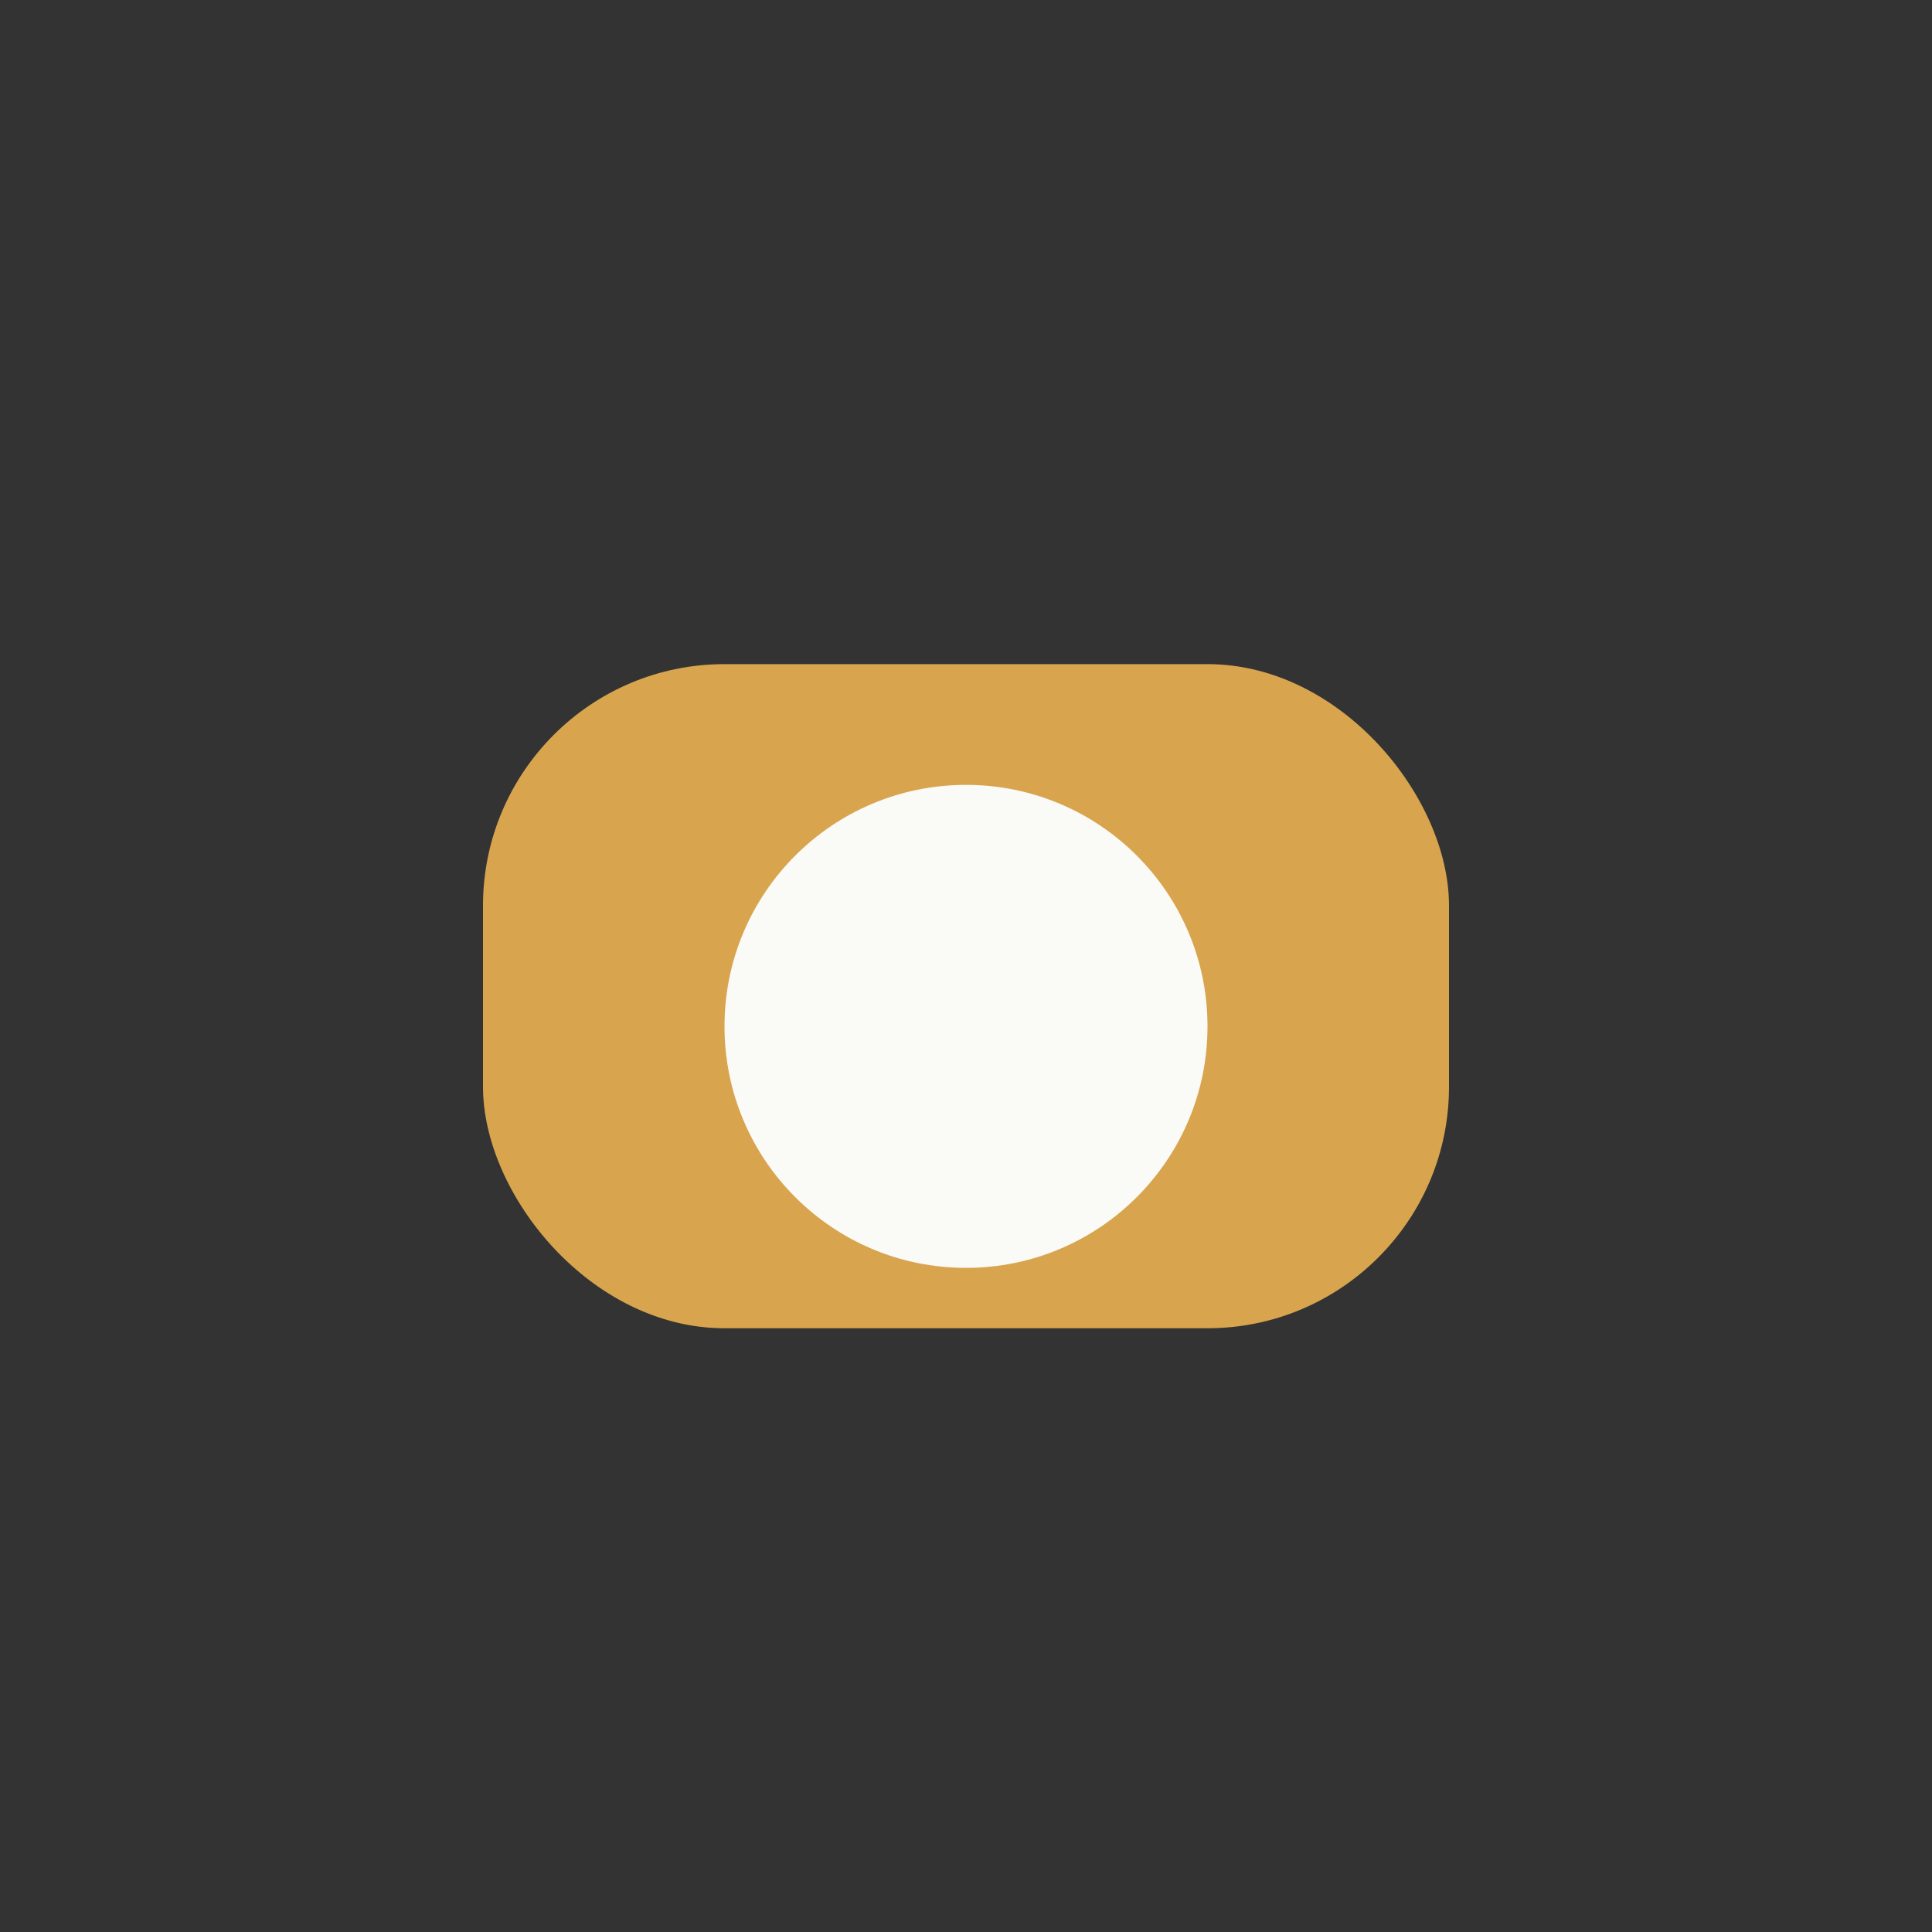
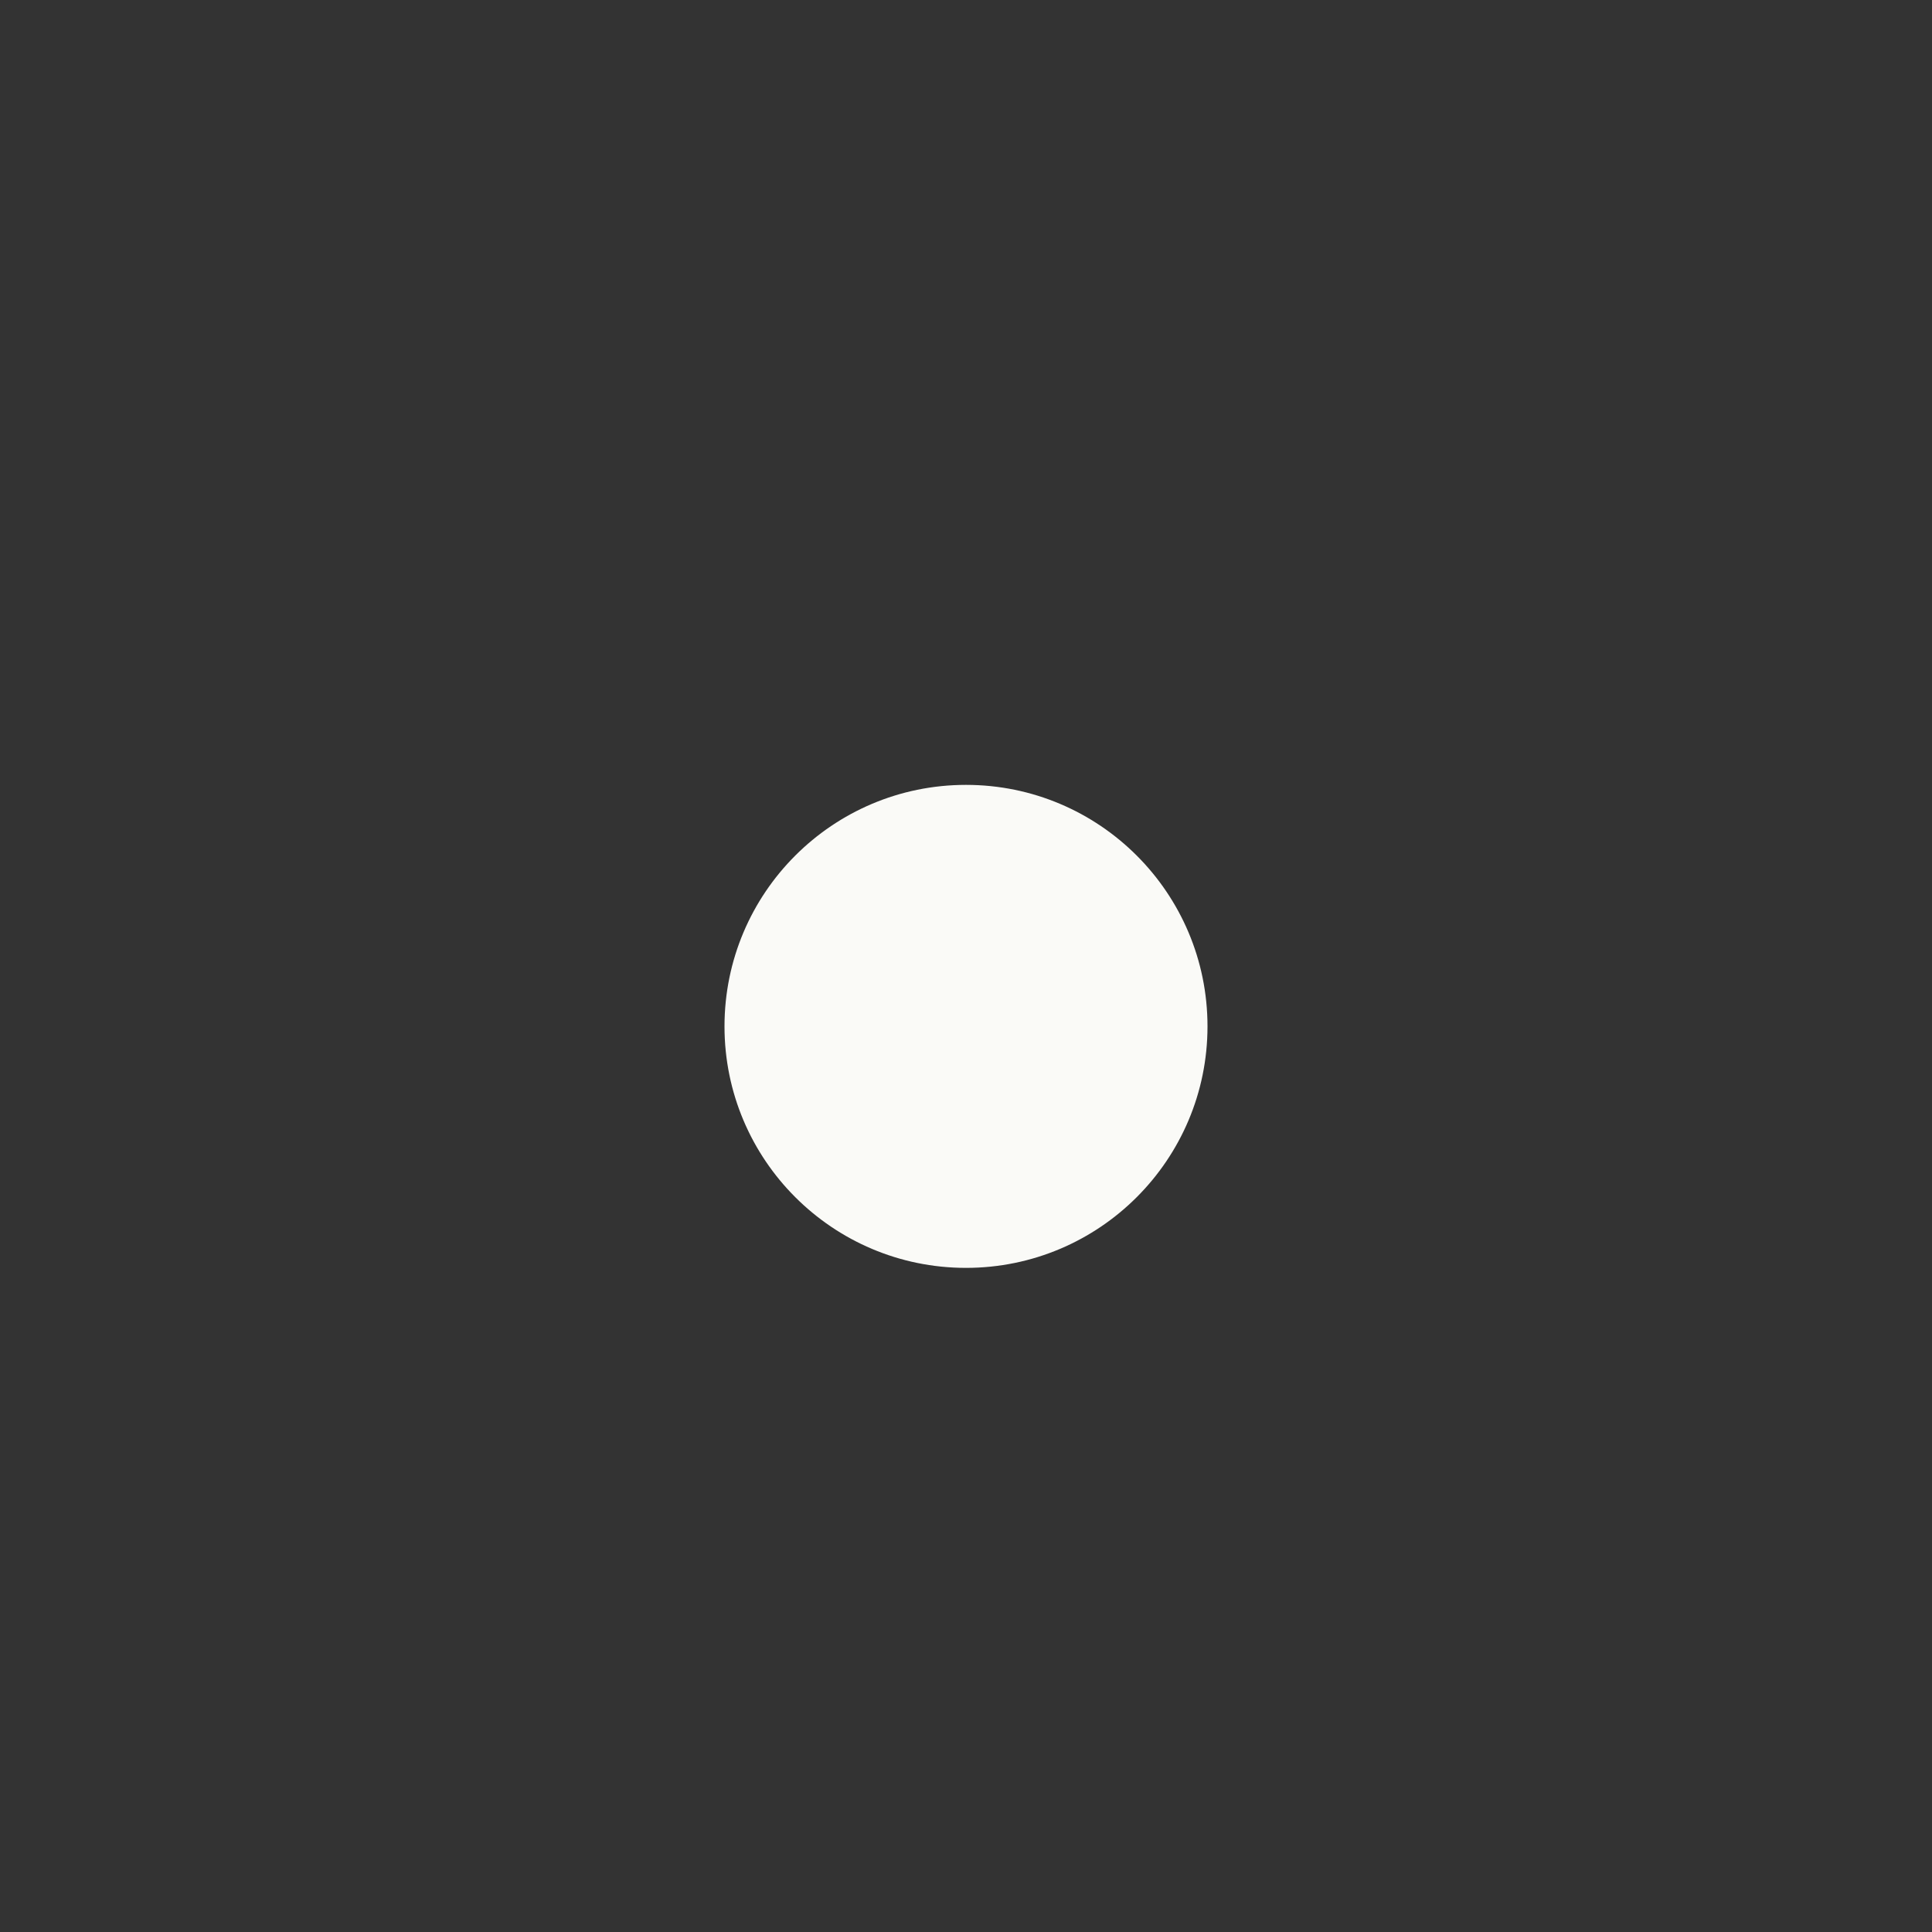
<svg xmlns="http://www.w3.org/2000/svg" width="32" height="32" viewBox="0 0 32 32">
  <rect x="0" y="0" width="32" height="32" fill="#333333" stroke="none" />
-   <rect x="8" y="11" width="16" height="11" rx="4" fill="#D8A54E" />
  <circle cx="16" cy="17" r="4" fill="#FAFAF7" />
</svg>